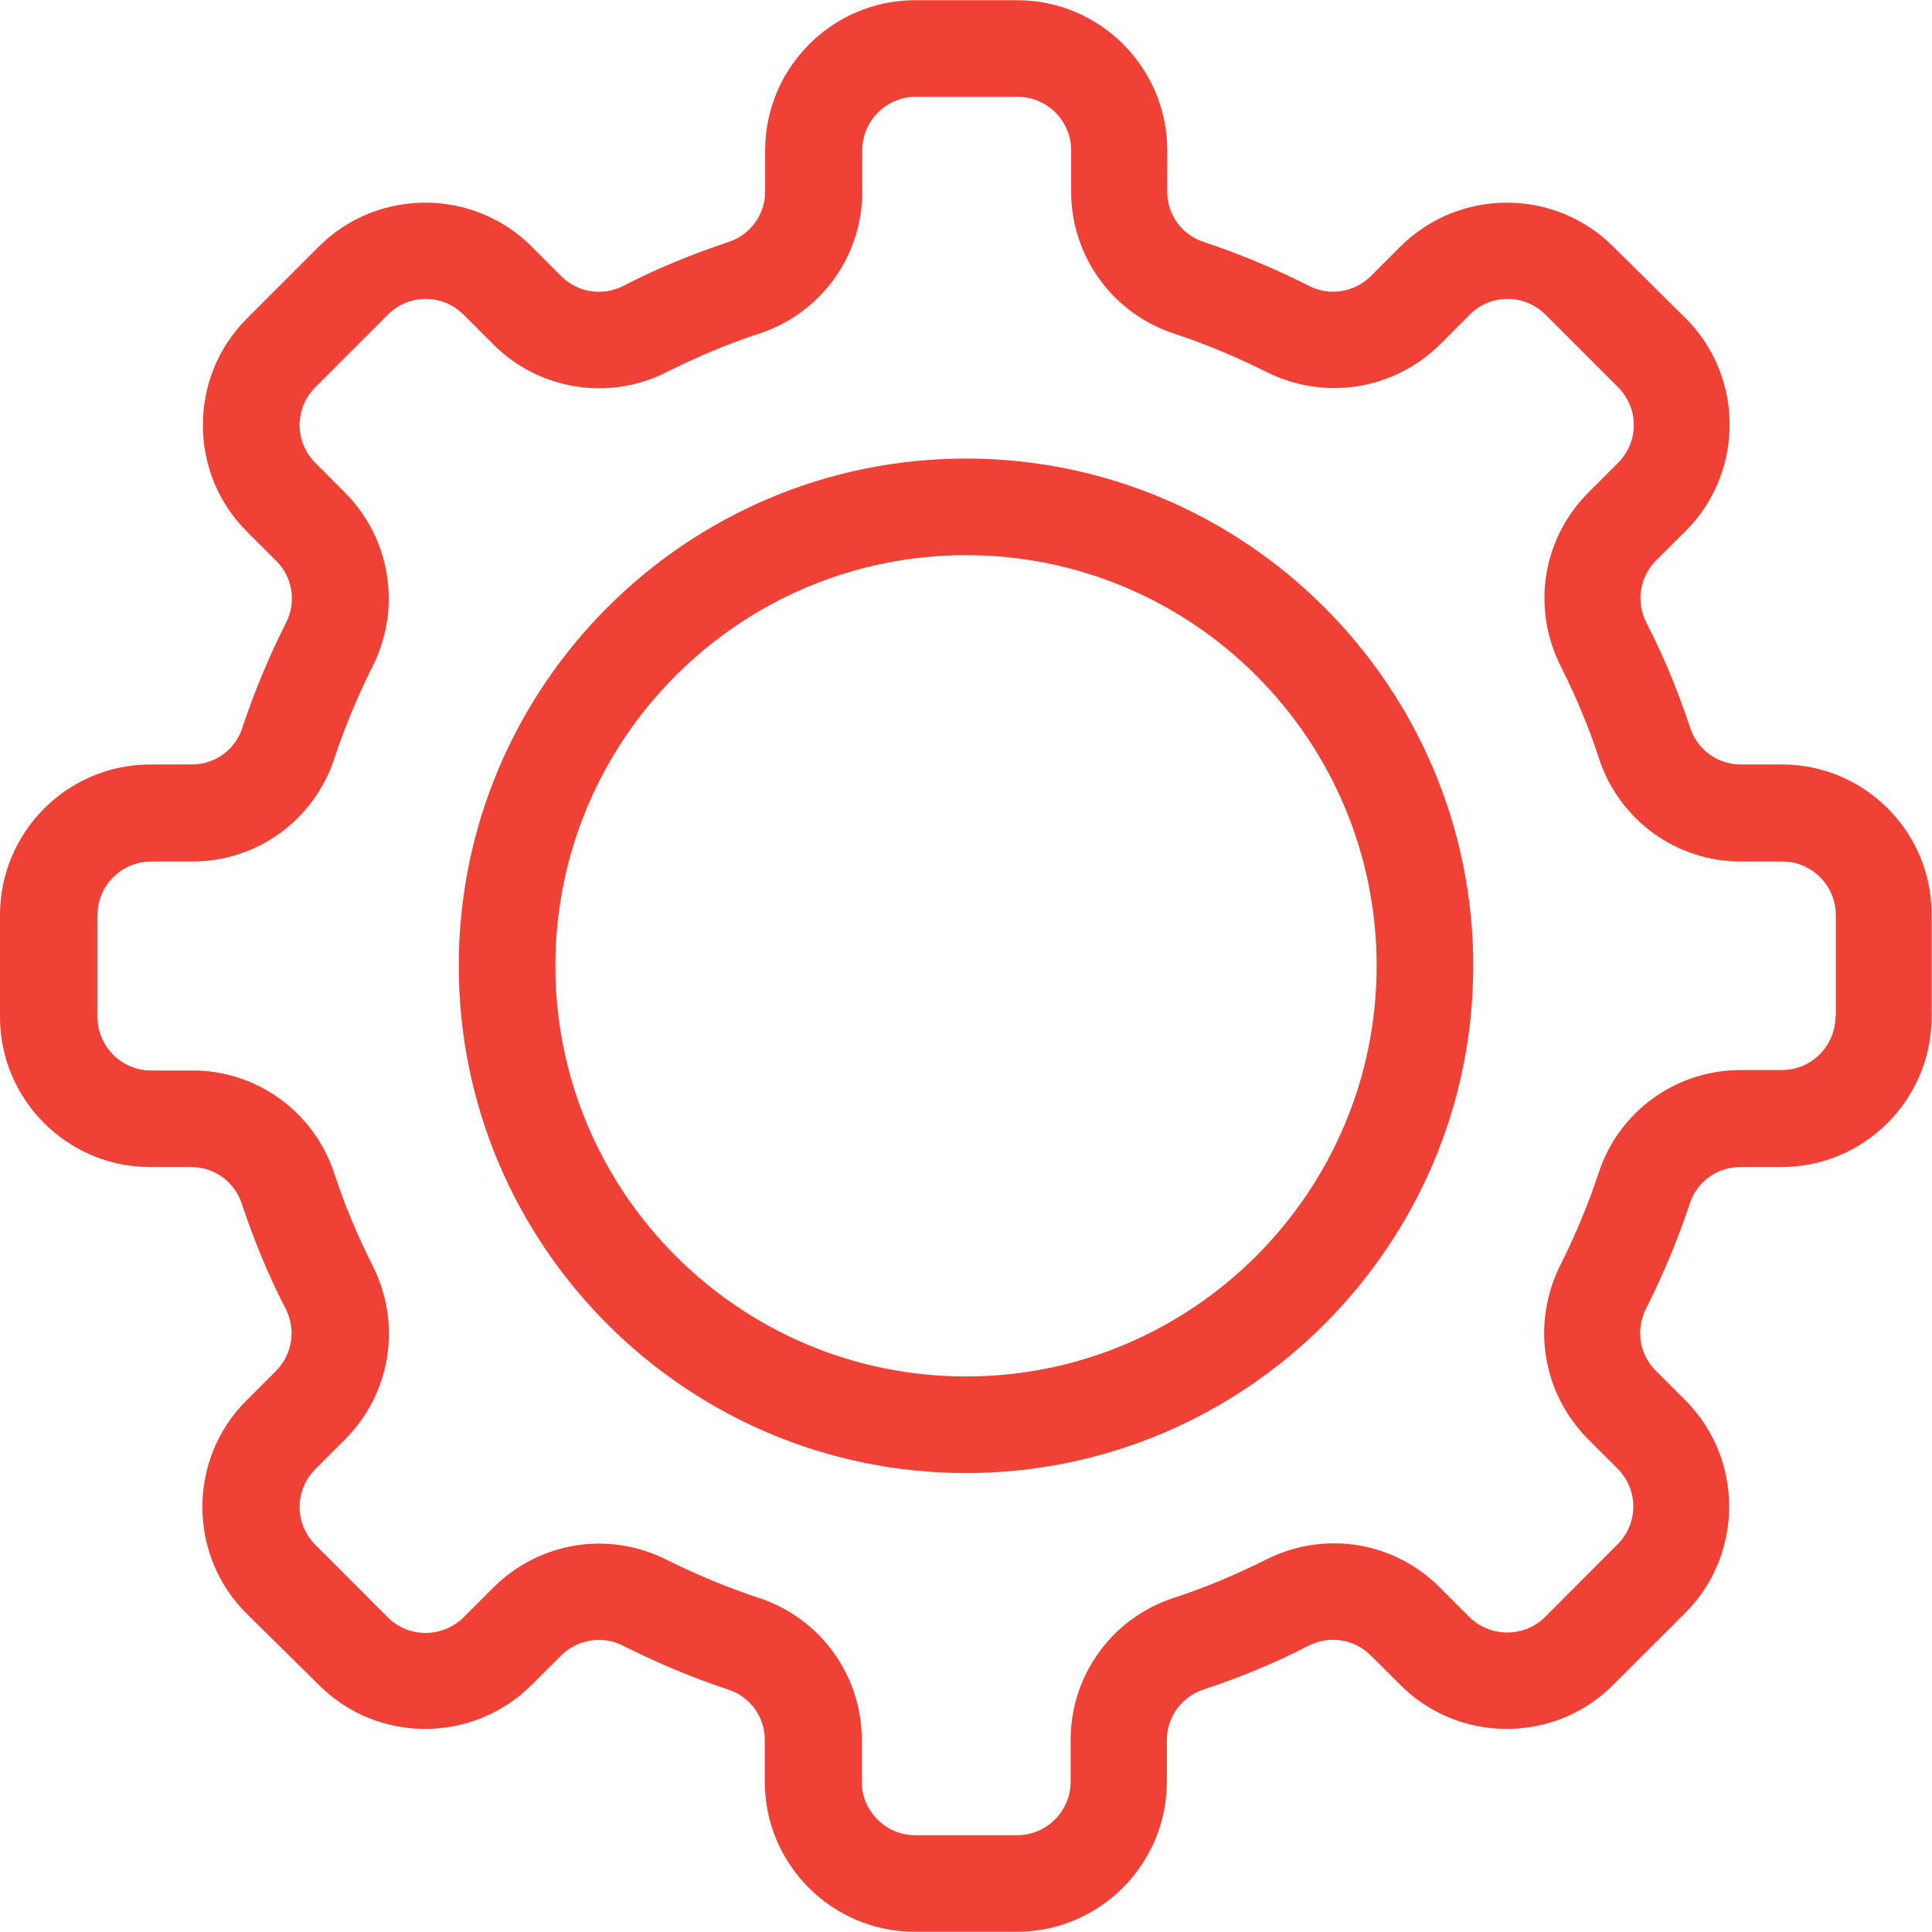
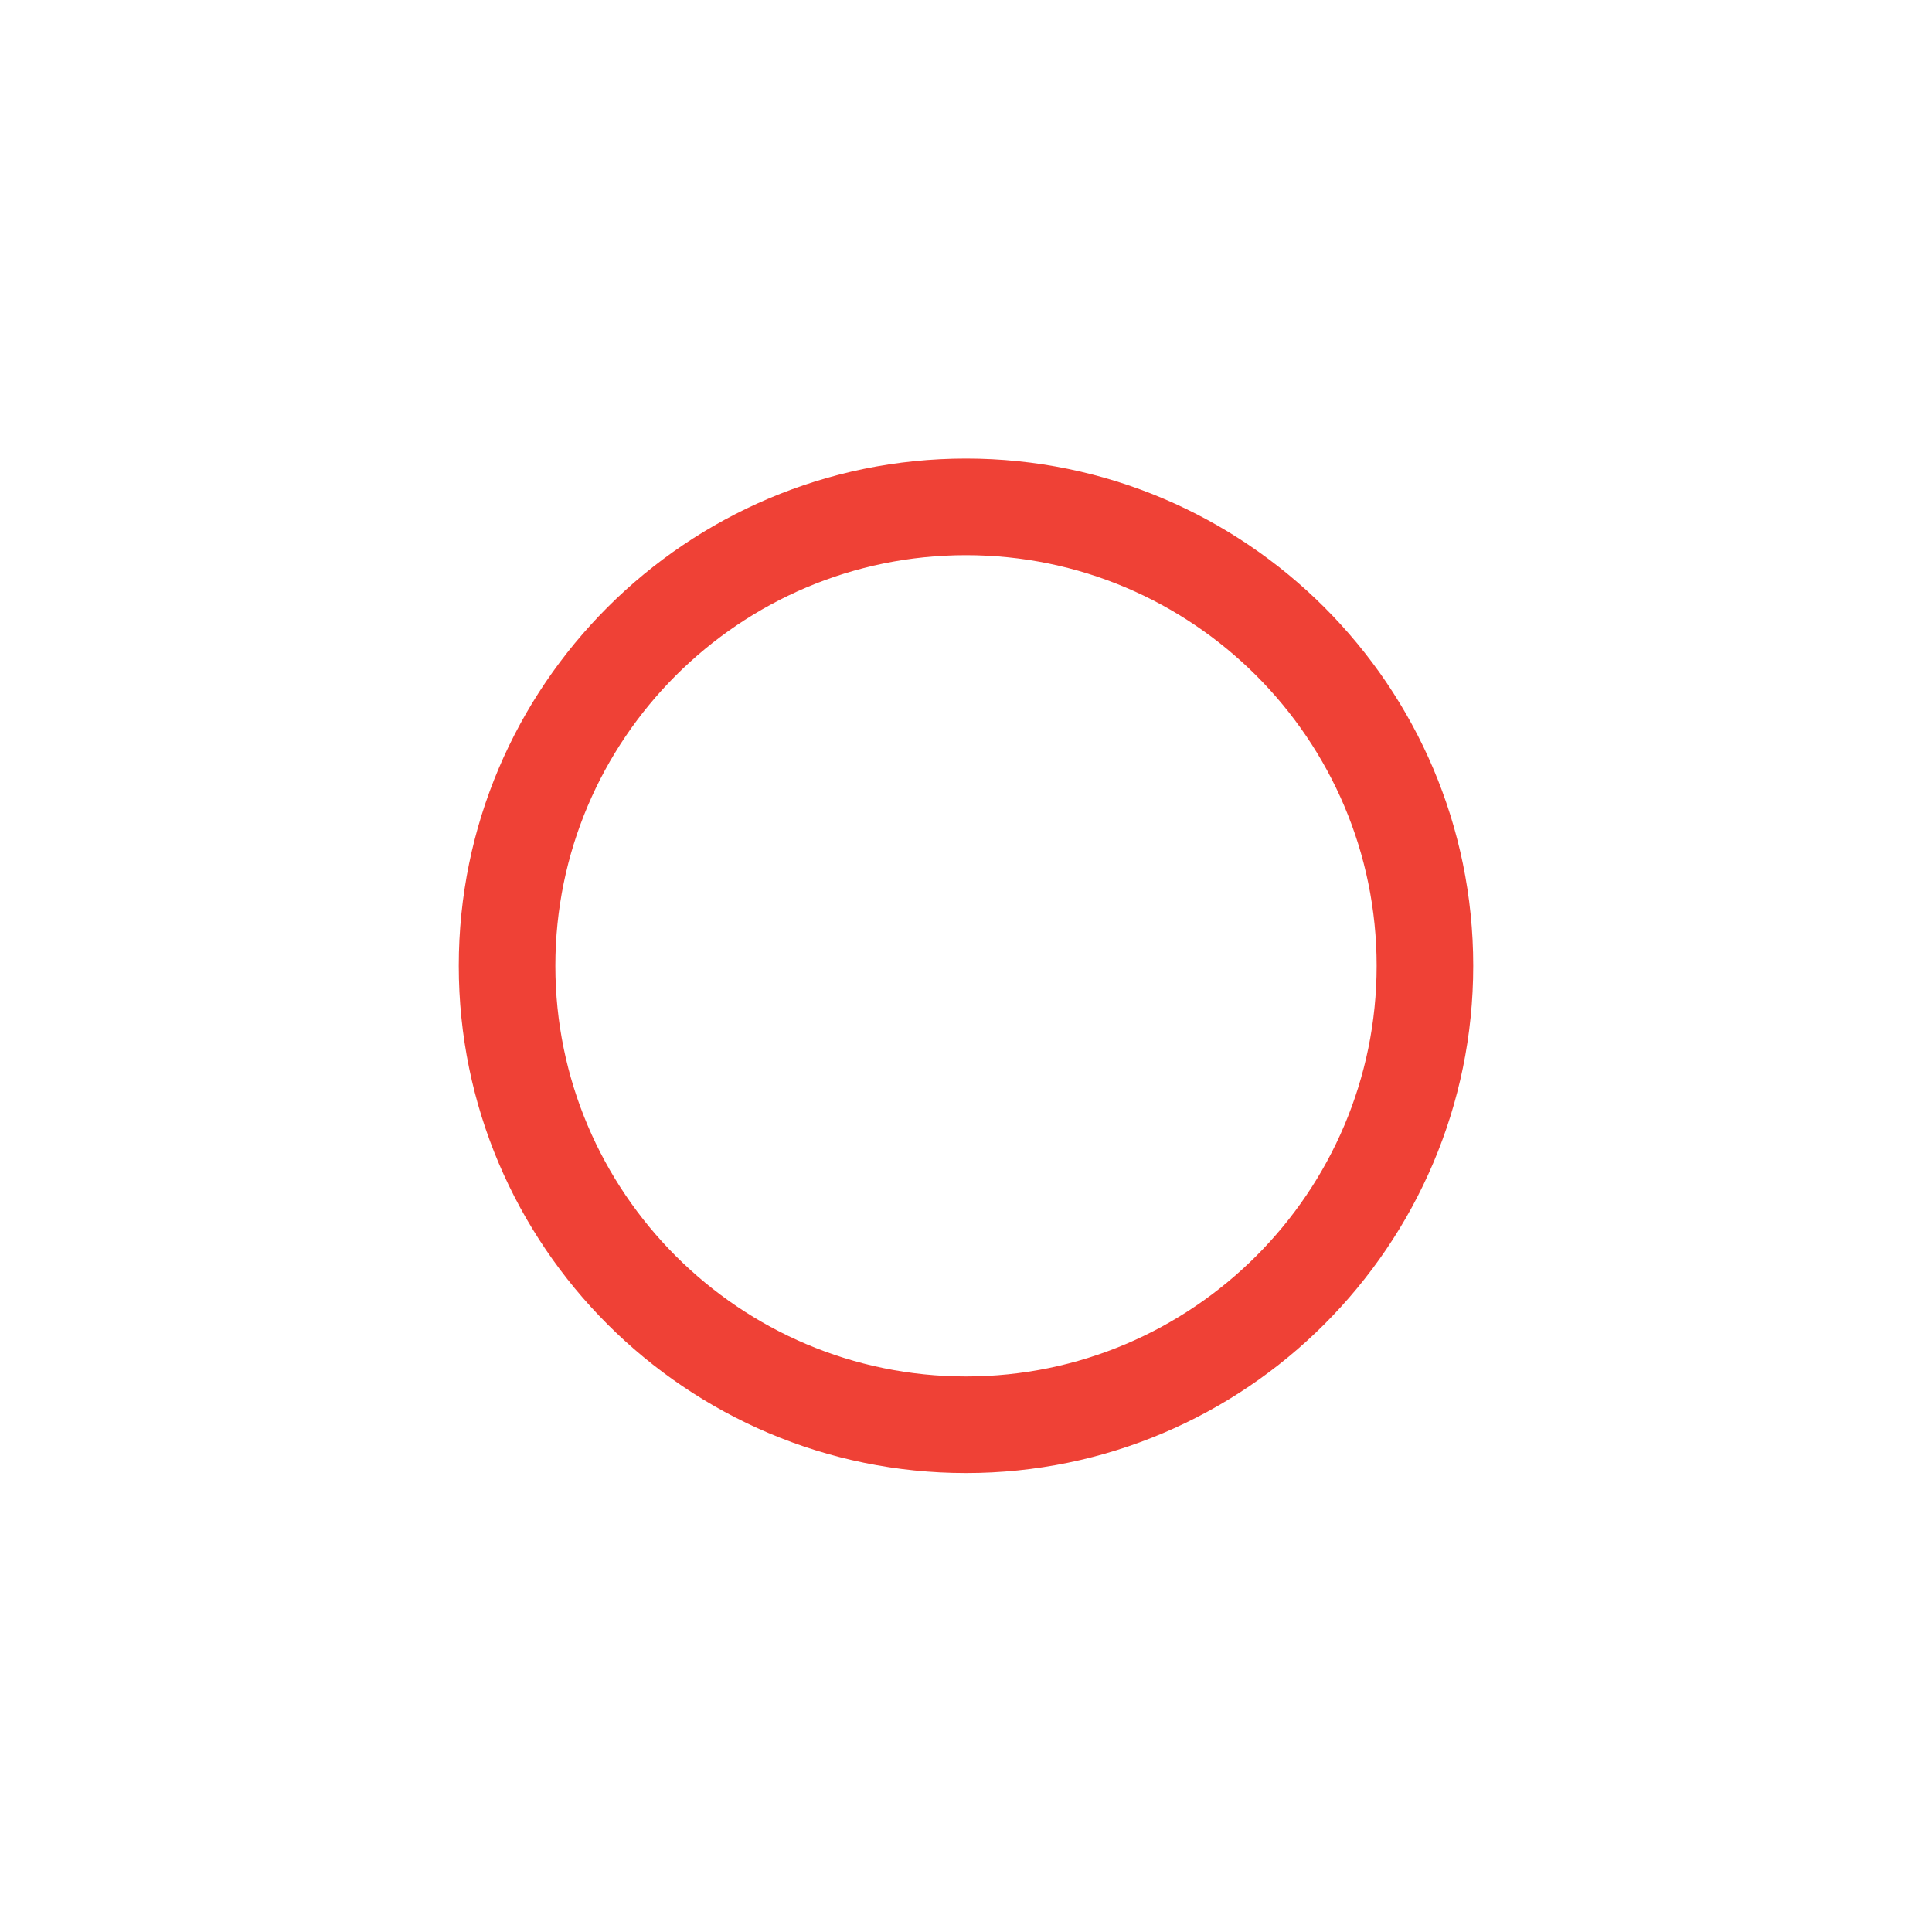
<svg xmlns="http://www.w3.org/2000/svg" width="100" zoomAndPan="magnify" viewBox="0 0 75 75" height="100" preserveAspectRatio="xMidYMid meet" version="1.0">
-   <path fill="#ef4136" d="M 69.176 29.676 L 67.57 29.676 C 66.68 29.676 65.895 29.102 65.617 28.266 C 65.145 26.852 64.586 25.473 63.906 24.164 C 63.504 23.363 63.645 22.402 64.289 21.758 L 65.441 20.609 C 67.711 18.34 67.711 14.625 65.441 12.359 L 62.617 9.566 C 60.348 7.301 56.652 7.301 54.367 9.566 L 53.215 10.719 C 52.586 11.348 51.609 11.504 50.824 11.102 C 49.516 10.438 48.141 9.863 46.727 9.391 C 45.871 9.113 45.312 8.328 45.312 7.438 L 45.312 5.836 C 45.312 2.625 42.699 0.008 39.488 0.008 L 35.527 0.008 C 32.32 0.008 29.703 2.625 29.703 5.836 L 29.703 7.438 C 29.703 8.328 29.129 9.113 28.289 9.391 C 26.879 9.863 25.5 10.422 24.191 11.102 C 23.391 11.504 22.43 11.363 21.785 10.719 L 20.633 9.566 C 18.367 7.301 14.652 7.301 12.383 9.566 L 9.574 12.375 C 7.309 14.641 7.309 18.359 9.574 20.625 L 10.727 21.777 C 11.355 22.402 11.512 23.363 11.109 24.164 C 10.449 25.473 9.871 26.852 9.402 28.266 C 9.121 29.121 8.336 29.676 7.449 29.676 L 5.844 29.676 C 2.617 29.676 0 32.293 0 35.52 L 0 39.48 C 0 42.688 2.617 45.305 5.824 45.305 L 7.43 45.305 C 8.32 45.305 9.105 45.879 9.383 46.719 C 9.855 48.129 10.414 49.508 11.094 50.816 C 11.496 51.621 11.355 52.578 10.711 53.223 L 9.559 54.375 C 7.289 56.641 7.289 60.359 9.559 62.625 L 12.383 65.414 C 14.652 67.684 18.348 67.684 20.633 65.414 L 21.785 64.266 C 22.414 63.637 23.391 63.48 24.176 63.879 C 25.484 64.543 26.859 65.121 28.273 65.59 C 29.129 65.871 29.688 66.652 29.688 67.543 L 29.688 69.164 C 29.688 72.375 32.301 74.992 35.512 74.992 L 39.473 74.992 C 42.68 74.992 45.297 72.375 45.297 69.164 L 45.297 67.543 C 45.297 66.652 45.871 65.871 46.711 65.59 C 48.121 65.121 49.5 64.562 50.809 63.879 C 51.609 63.48 52.57 63.621 53.215 64.266 L 54.367 65.414 C 56.633 67.684 60.348 67.684 62.617 65.414 L 65.426 62.609 C 67.691 60.34 67.691 56.625 65.426 54.359 L 64.273 53.207 C 63.645 52.578 63.488 51.621 63.891 50.816 C 64.551 49.508 65.129 48.129 65.598 46.719 C 65.879 45.863 66.664 45.305 67.551 45.305 L 69.156 45.305 C 72.367 45.305 74.984 42.688 74.984 39.48 L 74.984 35.52 C 75 32.293 72.383 29.676 69.176 29.676 Z M 71.25 39.461 C 71.25 40.613 70.309 41.539 69.176 41.539 L 67.57 41.539 C 65.059 41.539 62.844 43.141 62.059 45.531 C 61.656 46.754 61.152 47.957 60.574 49.109 C 59.441 51.359 59.859 54.062 61.641 55.859 L 62.789 57.008 C 63.609 57.828 63.609 59.137 62.789 59.957 L 59.984 62.766 C 59.164 63.586 57.836 63.566 57.035 62.766 L 55.883 61.613 C 54.105 59.836 51.402 59.398 49.133 60.551 C 47.984 61.125 46.797 61.629 45.559 62.031 C 43.168 62.816 41.562 65.031 41.562 67.543 L 41.562 69.164 C 41.562 70.316 40.621 71.242 39.488 71.242 L 35.527 71.242 C 34.379 71.242 33.453 70.301 33.453 69.164 L 33.453 67.543 C 33.453 65.031 31.848 62.816 29.461 62.031 C 28.238 61.629 27.035 61.125 25.883 60.551 C 25.047 60.129 24.141 59.922 23.25 59.922 C 21.75 59.922 20.266 60.516 19.152 61.629 L 18 62.781 C 17.18 63.586 15.871 63.602 15.051 62.781 L 12.246 59.973 C 11.426 59.152 11.426 57.848 12.246 57.027 L 13.395 55.875 C 15.176 54.098 15.609 51.391 14.461 49.125 C 13.883 47.973 13.379 46.789 12.977 45.551 C 12.191 43.16 9.977 41.555 7.465 41.555 L 5.859 41.555 C 4.711 41.555 3.785 40.613 3.785 39.48 L 3.785 35.52 C 3.785 34.371 4.727 33.445 5.859 33.445 L 7.465 33.445 C 9.977 33.445 12.191 31.84 12.977 29.449 C 13.379 28.23 13.883 27.027 14.461 25.875 C 15.594 23.625 15.176 20.922 13.395 19.125 L 12.246 17.973 C 11.426 17.152 11.426 15.848 12.246 15.027 L 15.051 12.219 C 15.871 11.398 17.18 11.398 18 12.219 L 19.152 13.371 C 20.93 15.148 23.652 15.586 25.902 14.434 C 27.051 13.859 28.238 13.352 29.477 12.949 C 31.867 12.164 33.473 9.949 33.473 7.438 L 33.473 5.836 C 33.473 4.684 34.414 3.758 35.547 3.758 L 39.504 3.758 C 40.656 3.758 41.582 4.699 41.582 5.836 L 41.582 7.438 C 41.582 9.949 43.188 12.164 45.574 12.949 C 46.797 13.352 48 13.859 49.152 14.434 C 51.402 15.566 54.105 15.148 55.902 13.371 L 57.051 12.219 C 57.855 11.398 59.18 11.398 60 12.219 L 62.809 15.027 C 63.629 15.848 63.629 17.152 62.809 17.973 L 61.656 19.125 C 59.879 20.902 59.441 23.609 60.594 25.875 C 61.168 27.027 61.676 28.211 62.074 29.449 C 62.859 31.84 65.074 33.445 67.586 33.445 L 69.191 33.445 C 70.344 33.445 71.266 34.387 71.266 35.52 L 71.266 39.461 Z M 71.25 39.461 " fill-opacity="1" fill-rule="nonzero" />
  <path fill="#ef4136" d="M 37.5 17.801 C 26.652 17.801 17.809 26.625 17.809 37.492 C 17.809 48.359 26.652 57.184 37.5 57.184 C 48.348 57.184 57.191 48.34 57.191 37.492 C 57.191 26.641 48.348 17.801 37.5 17.801 Z M 37.5 53.434 C 28.711 53.434 21.559 46.281 21.559 37.492 C 21.559 28.699 28.711 21.551 37.5 21.551 C 46.289 21.551 53.441 28.699 53.441 37.492 C 53.441 46.281 46.289 53.434 37.5 53.434 Z M 37.5 53.434 " fill-opacity="1" fill-rule="nonzero" />
</svg>